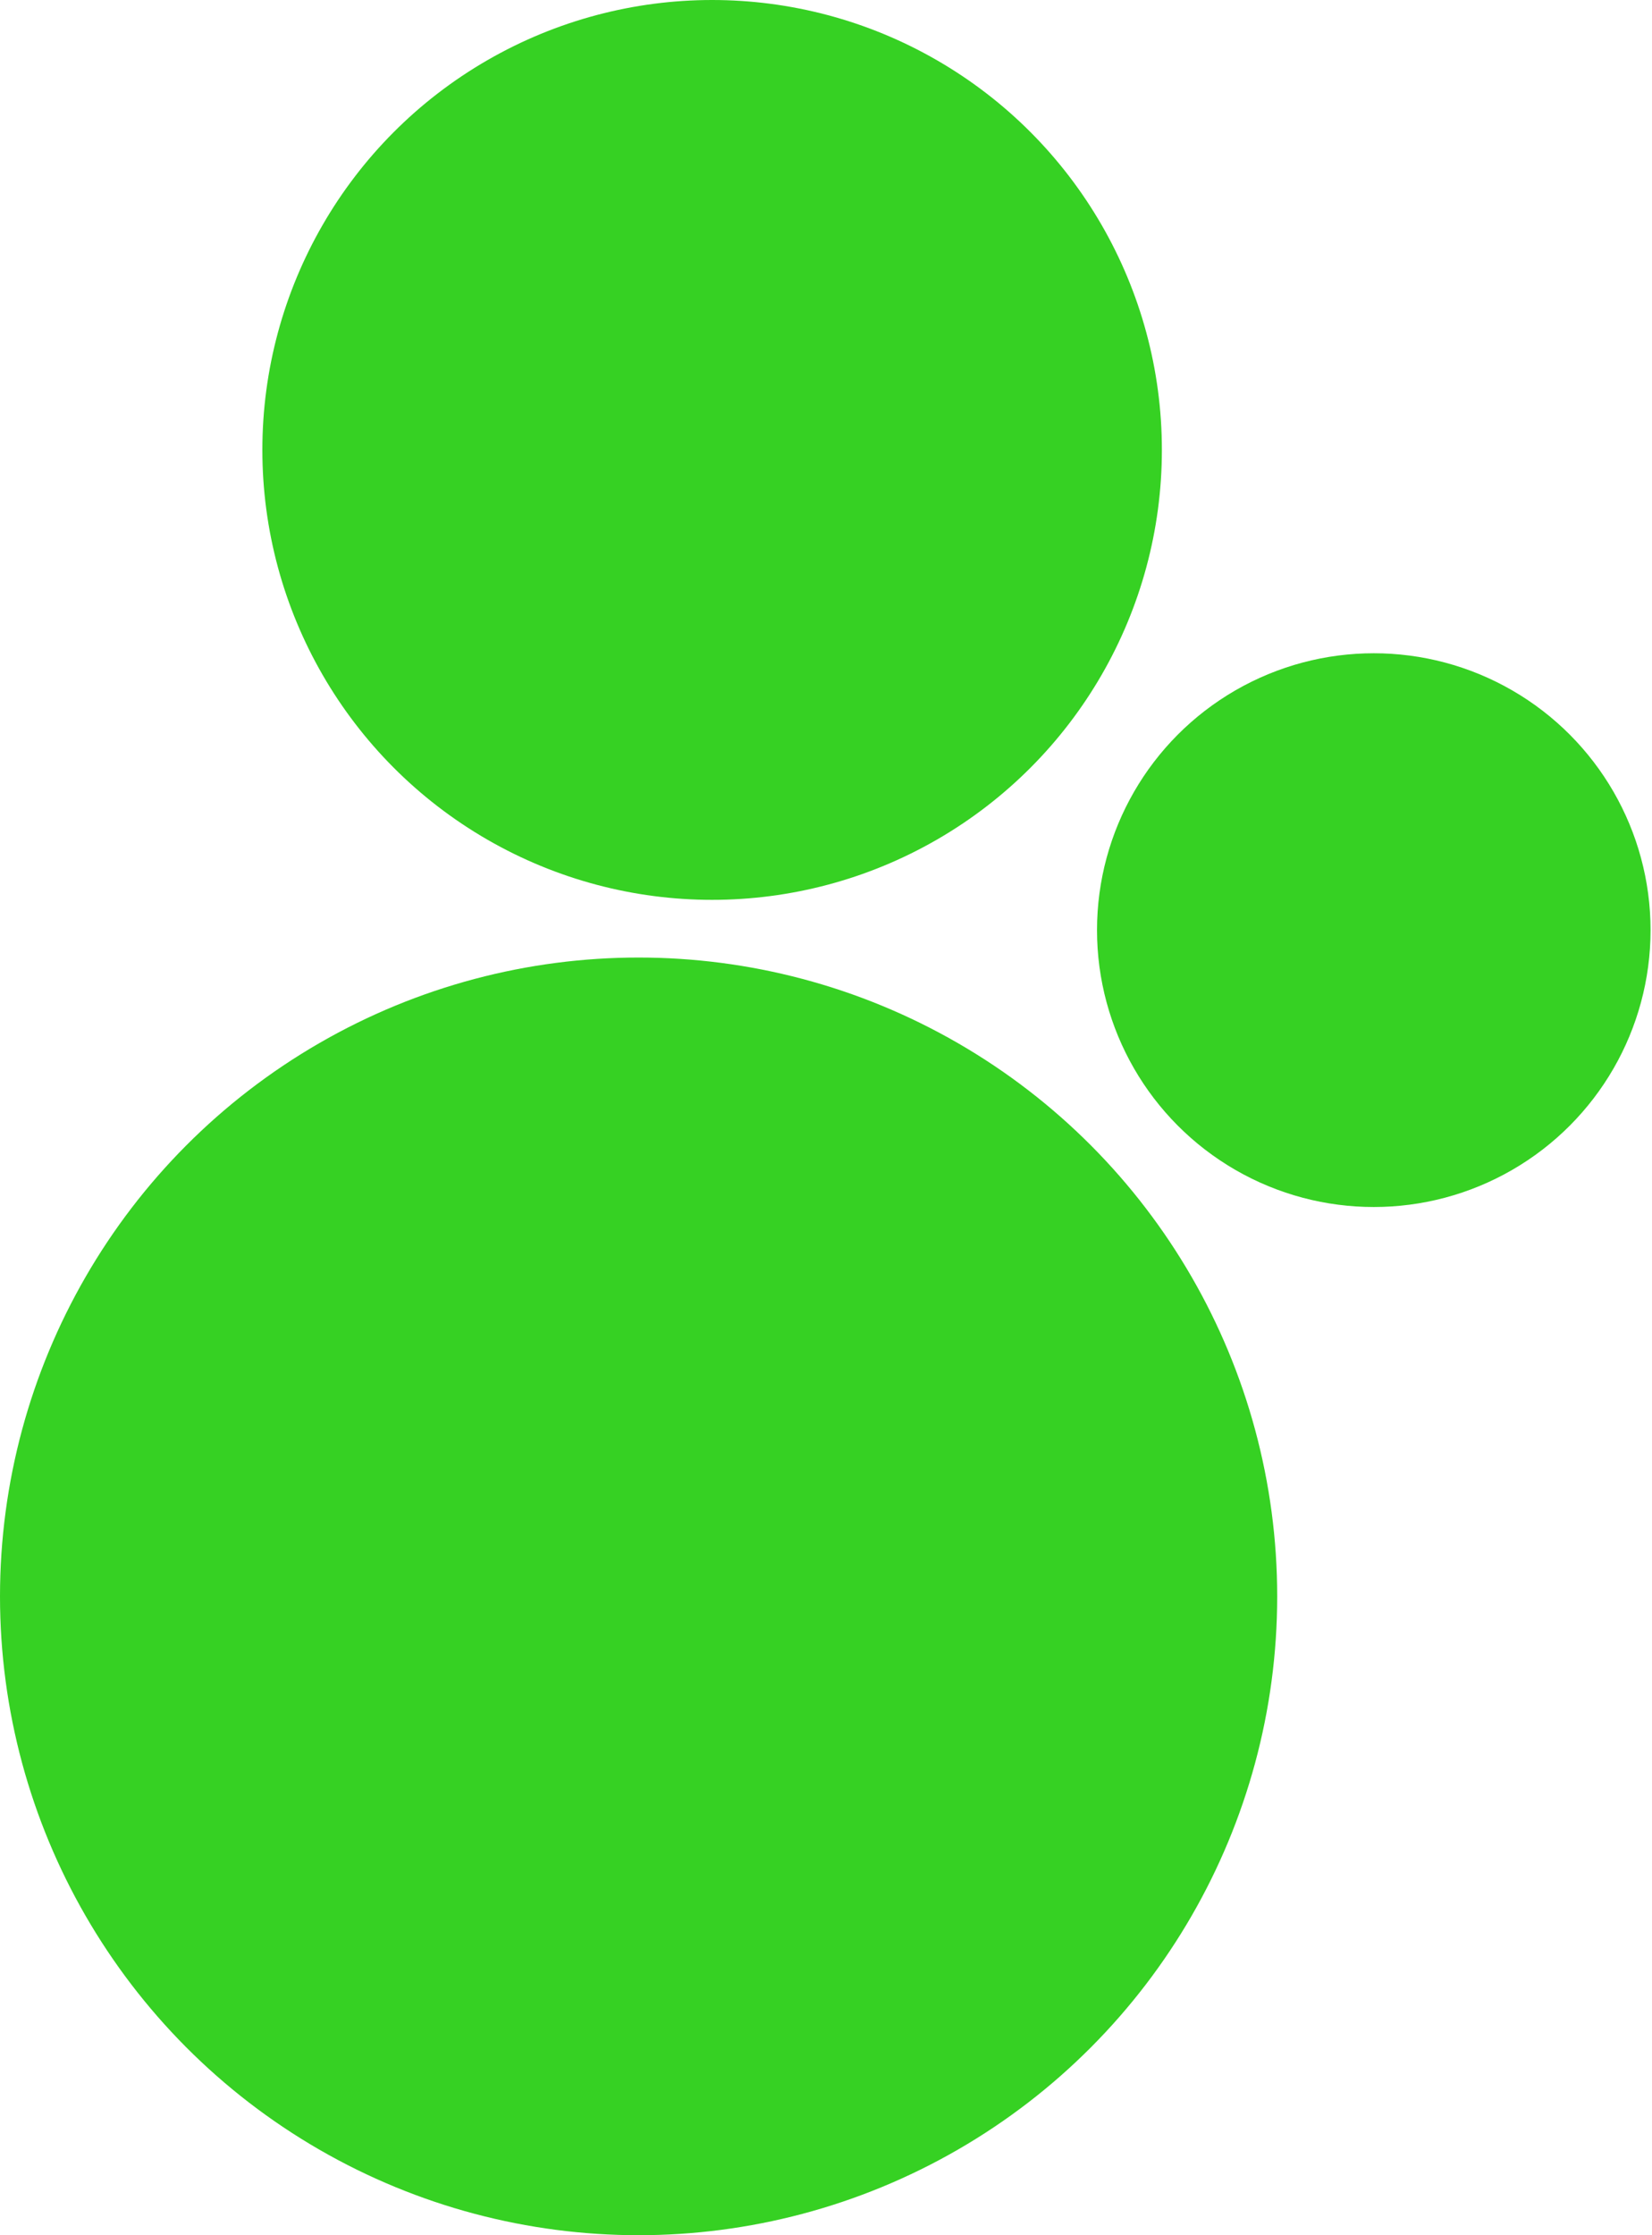
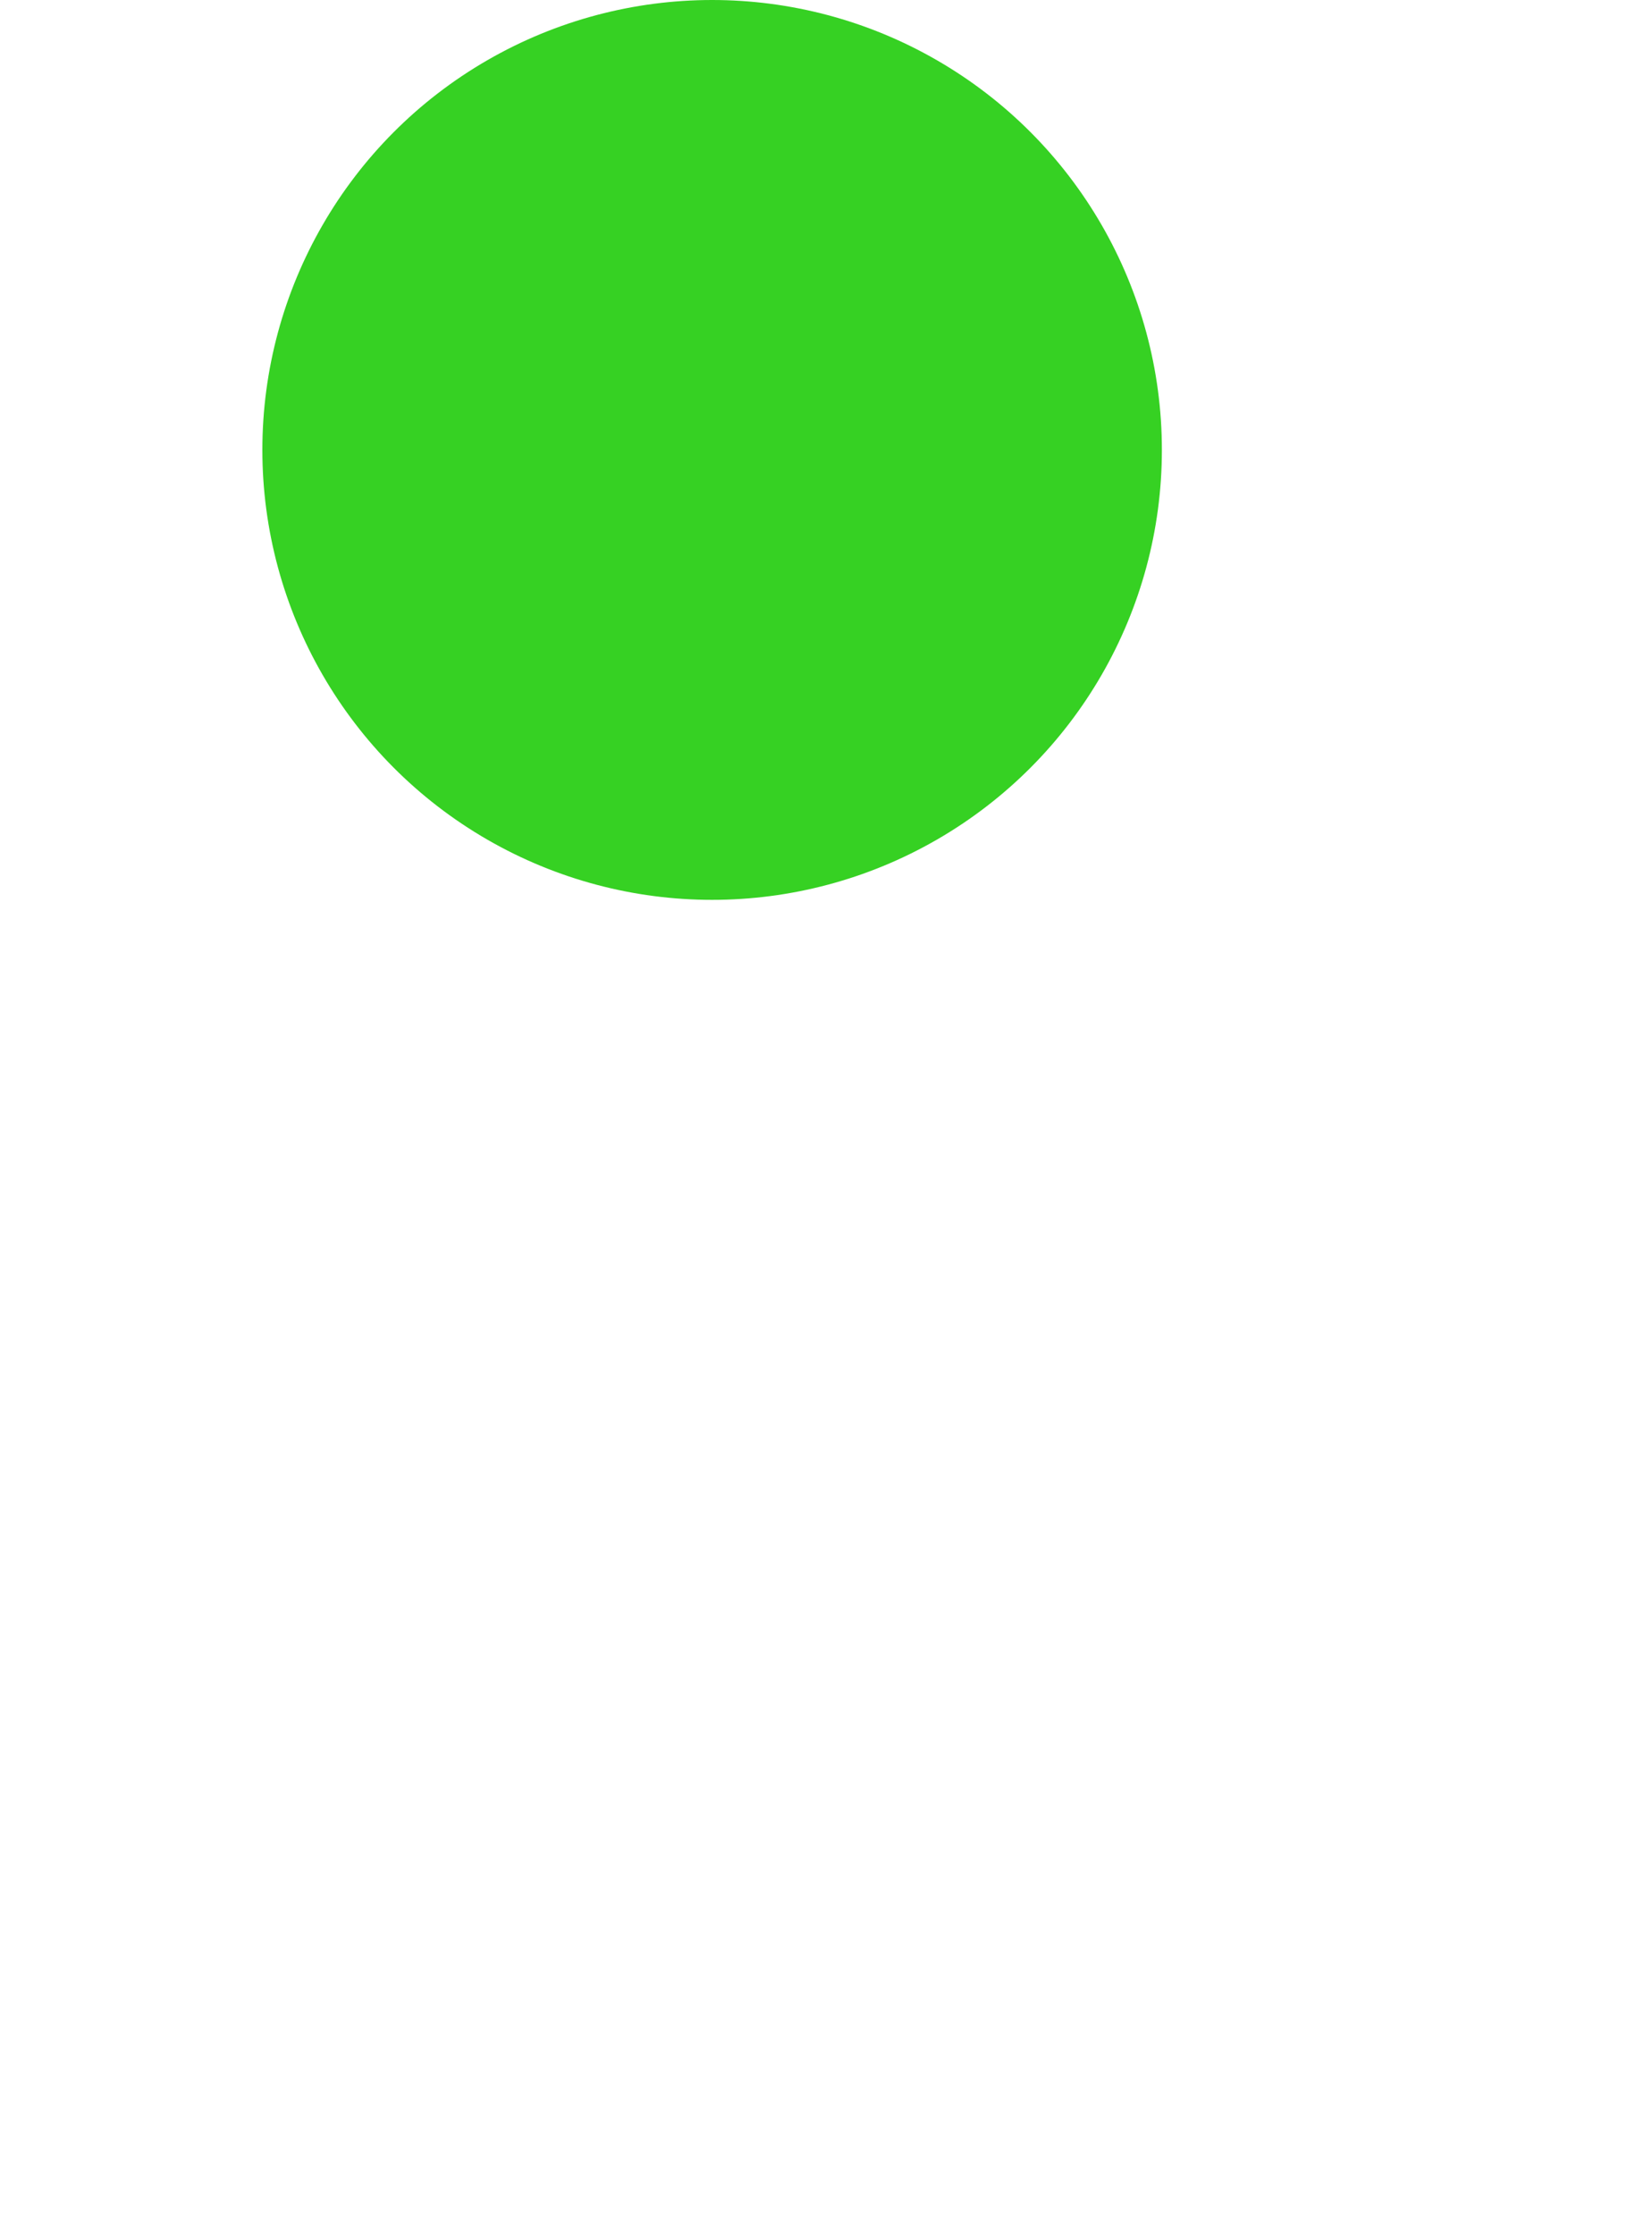
<svg xmlns="http://www.w3.org/2000/svg" width="573px" height="775px" viewBox="0 0 573 775" version="1.1">
  <title>Group</title>
  <g id="Error-Pages" stroke="none" stroke-width="1" fill="none" fill-rule="evenodd">
    <g id="404/Desktop" transform="translate(-28, -170)" fill="#36D123">
      <g id="Group" transform="translate(28, 170)">
        <circle id="Oval" cx="247" cy="156" r="156" />
-         <circle id="Oval-Copy" cx="476.5" cy="322.5" r="96" />
-         <circle id="Oval-Copy-2" cx="221.5" cy="553.5" r="221.5" />
      </g>
    </g>
  </g>
</svg>